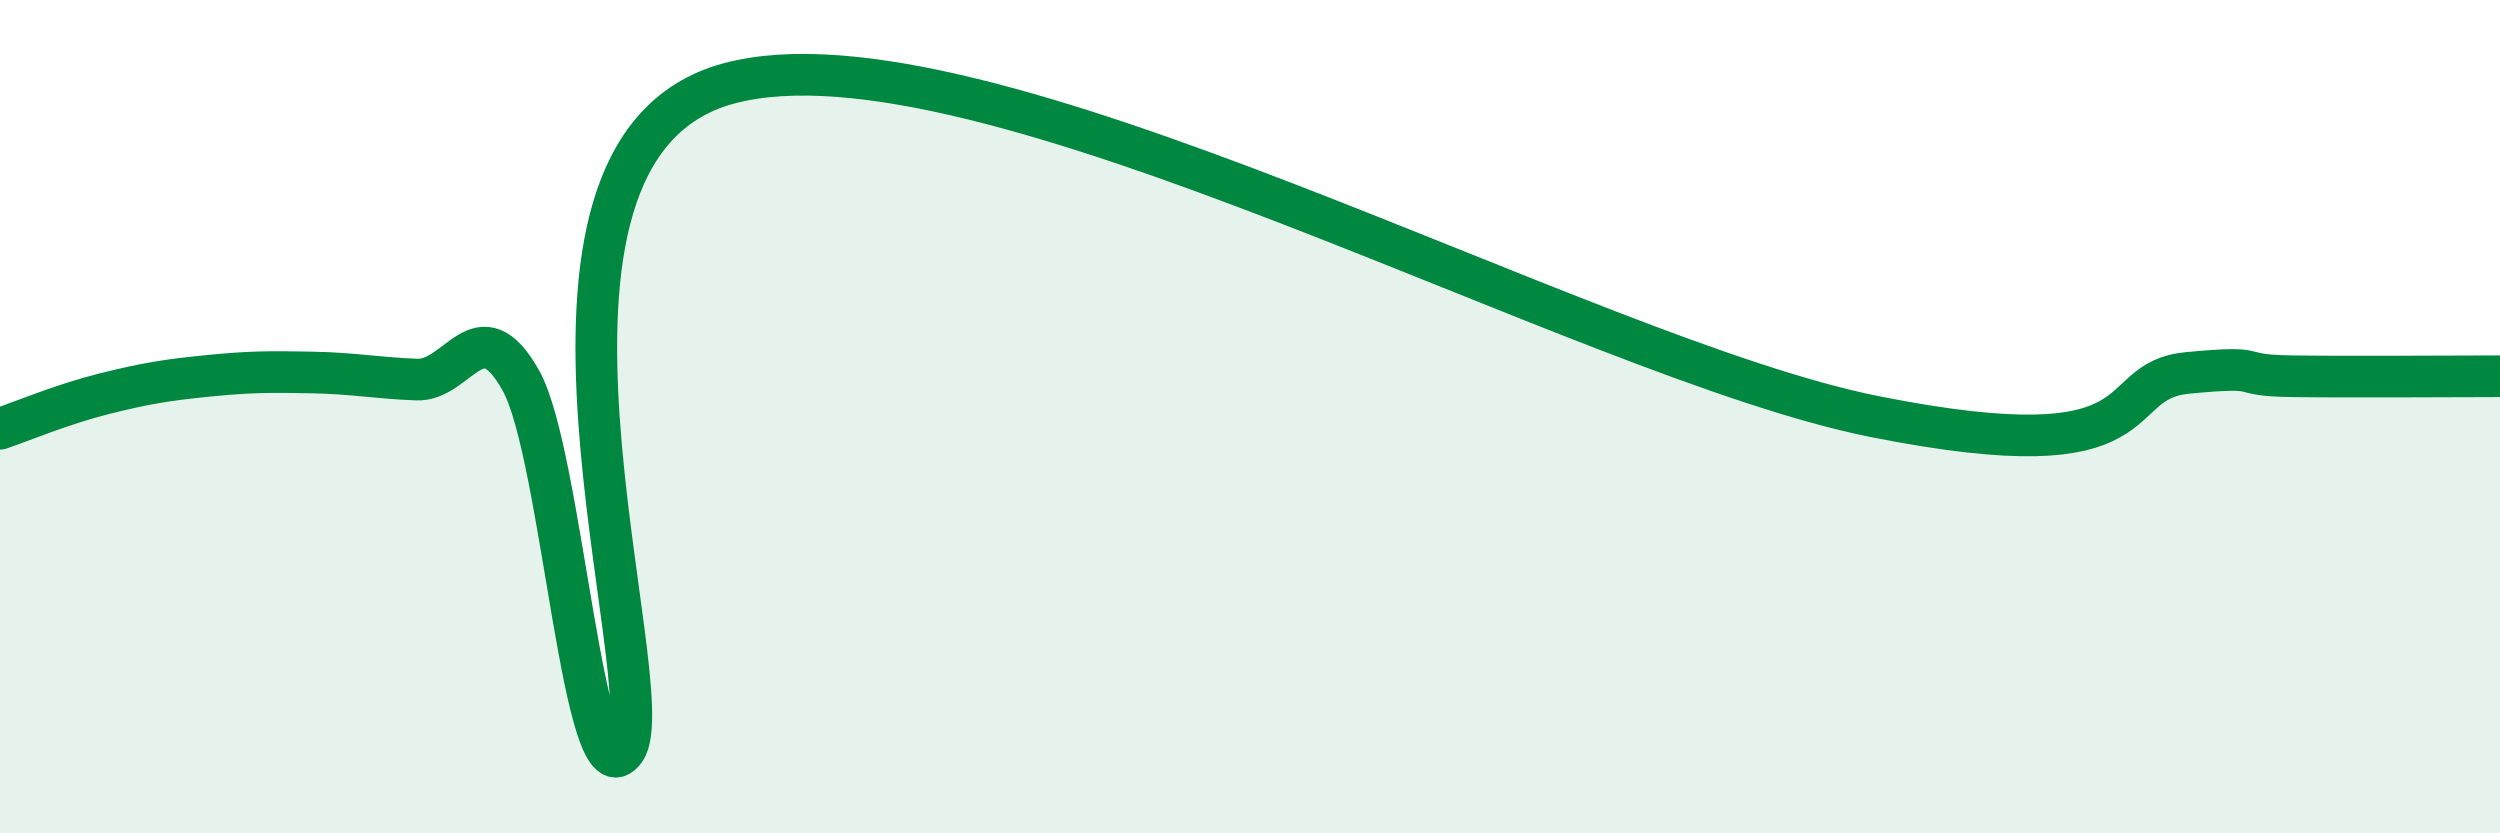
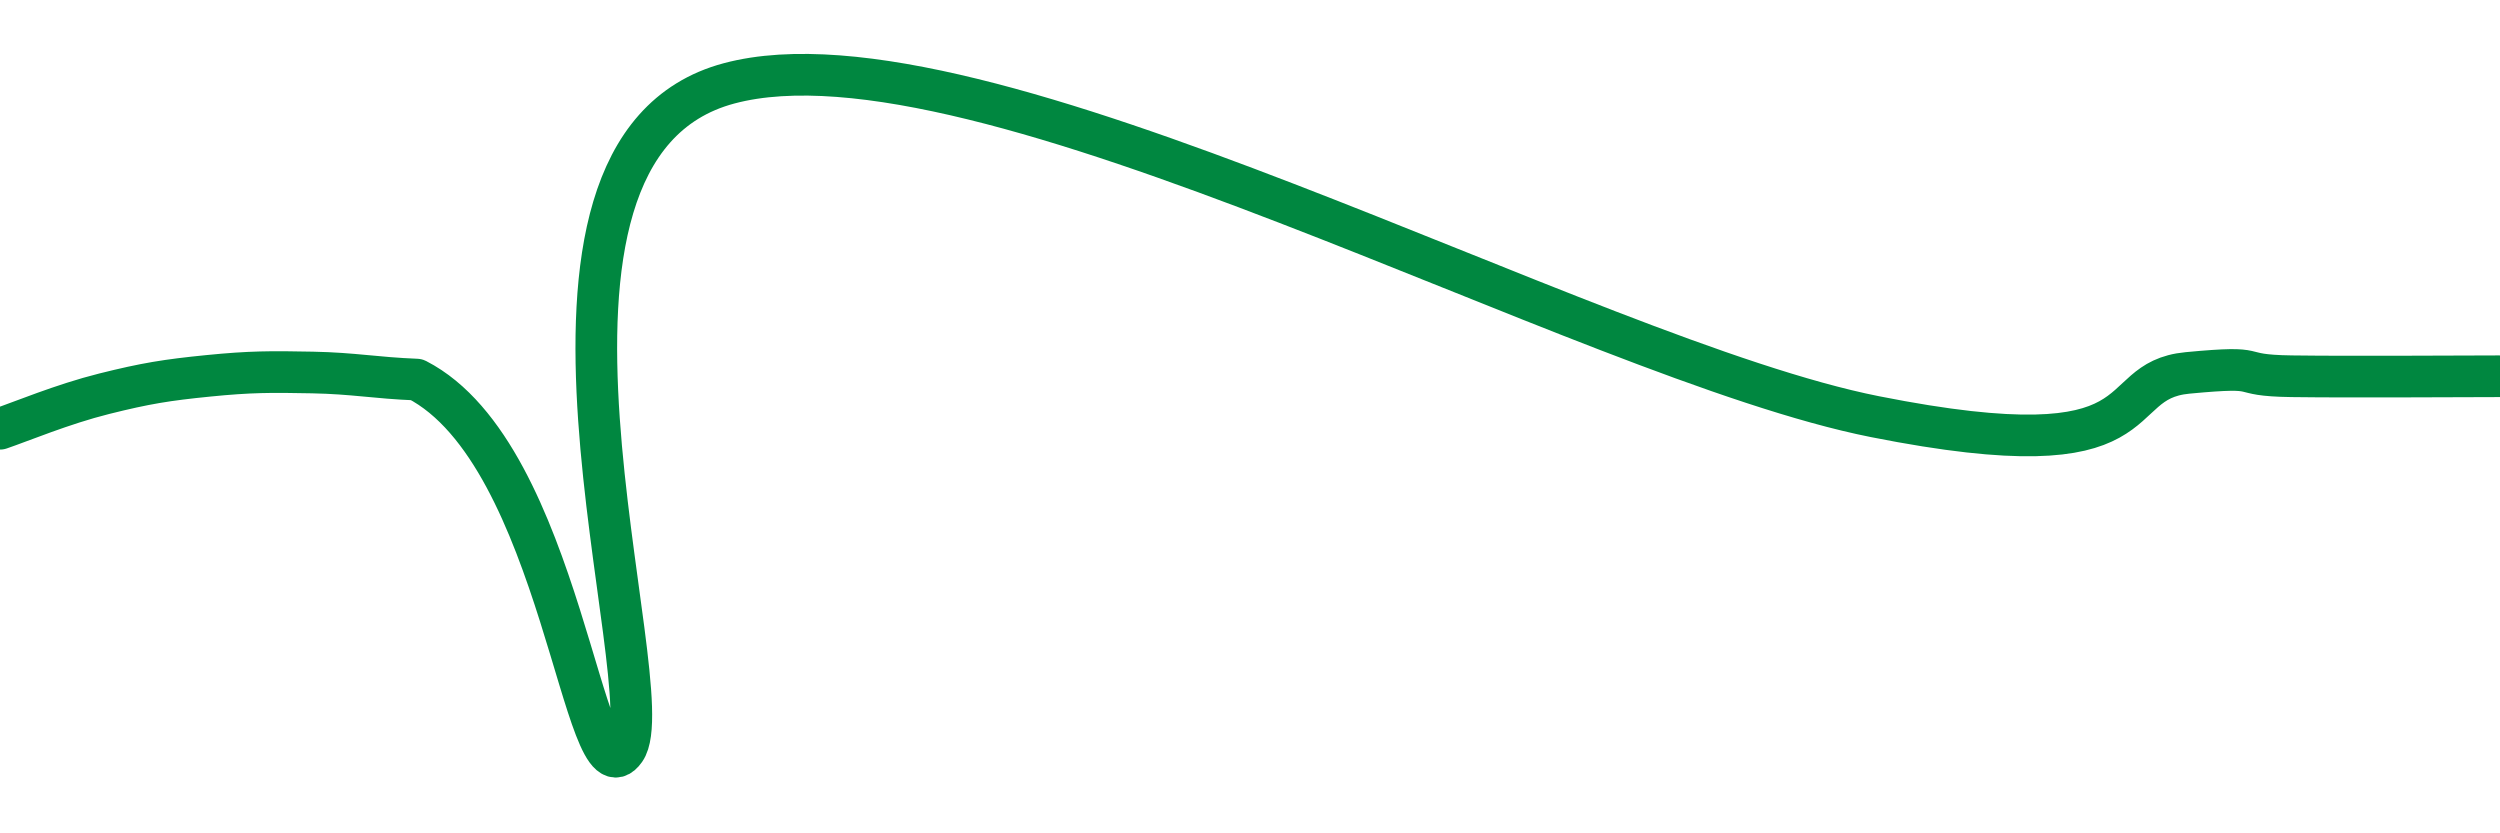
<svg xmlns="http://www.w3.org/2000/svg" width="60" height="20" viewBox="0 0 60 20">
-   <path d="M 0,10.29 C 0.5,10.12 1.5,9.7 2.5,9.45 C 3.5,9.2 4,9.12 5,9.02 C 6,8.92 6.5,8.92 7.5,8.94 C 8.5,8.96 9,9.07 10,9.11 C 11,9.15 11.5,7.35 12.5,9.13 C 13.5,10.91 14,19.43 15,18 C 16,16.57 11.5,3.6 17.5,2 C 23.5,0.4 38,8.61 45,10 C 52,11.39 50.5,9.14 52.5,8.95 C 54.5,8.76 53.5,9.01 55,9.03 C 56.5,9.05 59,9.03 60,9.03L60 20L0 20Z" fill="#008740" opacity="0.1" stroke-linecap="round" stroke-linejoin="round" />
-   <path d="M 0,10.29 C 0.5,10.12 1.5,9.7 2.5,9.45 C 3.5,9.2 4,9.12 5,9.02 C 6,8.92 6.5,8.92 7.5,8.94 C 8.5,8.96 9,9.07 10,9.11 C 11,9.15 11.5,7.35 12.5,9.13 C 13.5,10.91 14,19.43 15,18 C 16,16.57 11.5,3.6 17.5,2 C 23.5,0.4 38,8.61 45,10 C 52,11.39 50.5,9.14 52.5,8.95 C 54.5,8.76 53.5,9.01 55,9.03 C 56.5,9.05 59,9.03 60,9.03" stroke="#008740" stroke-width="1" fill="none" stroke-linecap="round" stroke-linejoin="round" />
+   <path d="M 0,10.29 C 0.5,10.12 1.5,9.7 2.5,9.45 C 3.5,9.2 4,9.12 5,9.02 C 6,8.92 6.5,8.92 7.5,8.94 C 8.5,8.96 9,9.07 10,9.11 C 13.5,10.91 14,19.43 15,18 C 16,16.57 11.5,3.6 17.5,2 C 23.5,0.4 38,8.61 45,10 C 52,11.39 50.5,9.14 52.5,8.95 C 54.5,8.76 53.5,9.01 55,9.03 C 56.5,9.05 59,9.03 60,9.03" stroke="#008740" stroke-width="1" fill="none" stroke-linecap="round" stroke-linejoin="round" />
</svg>